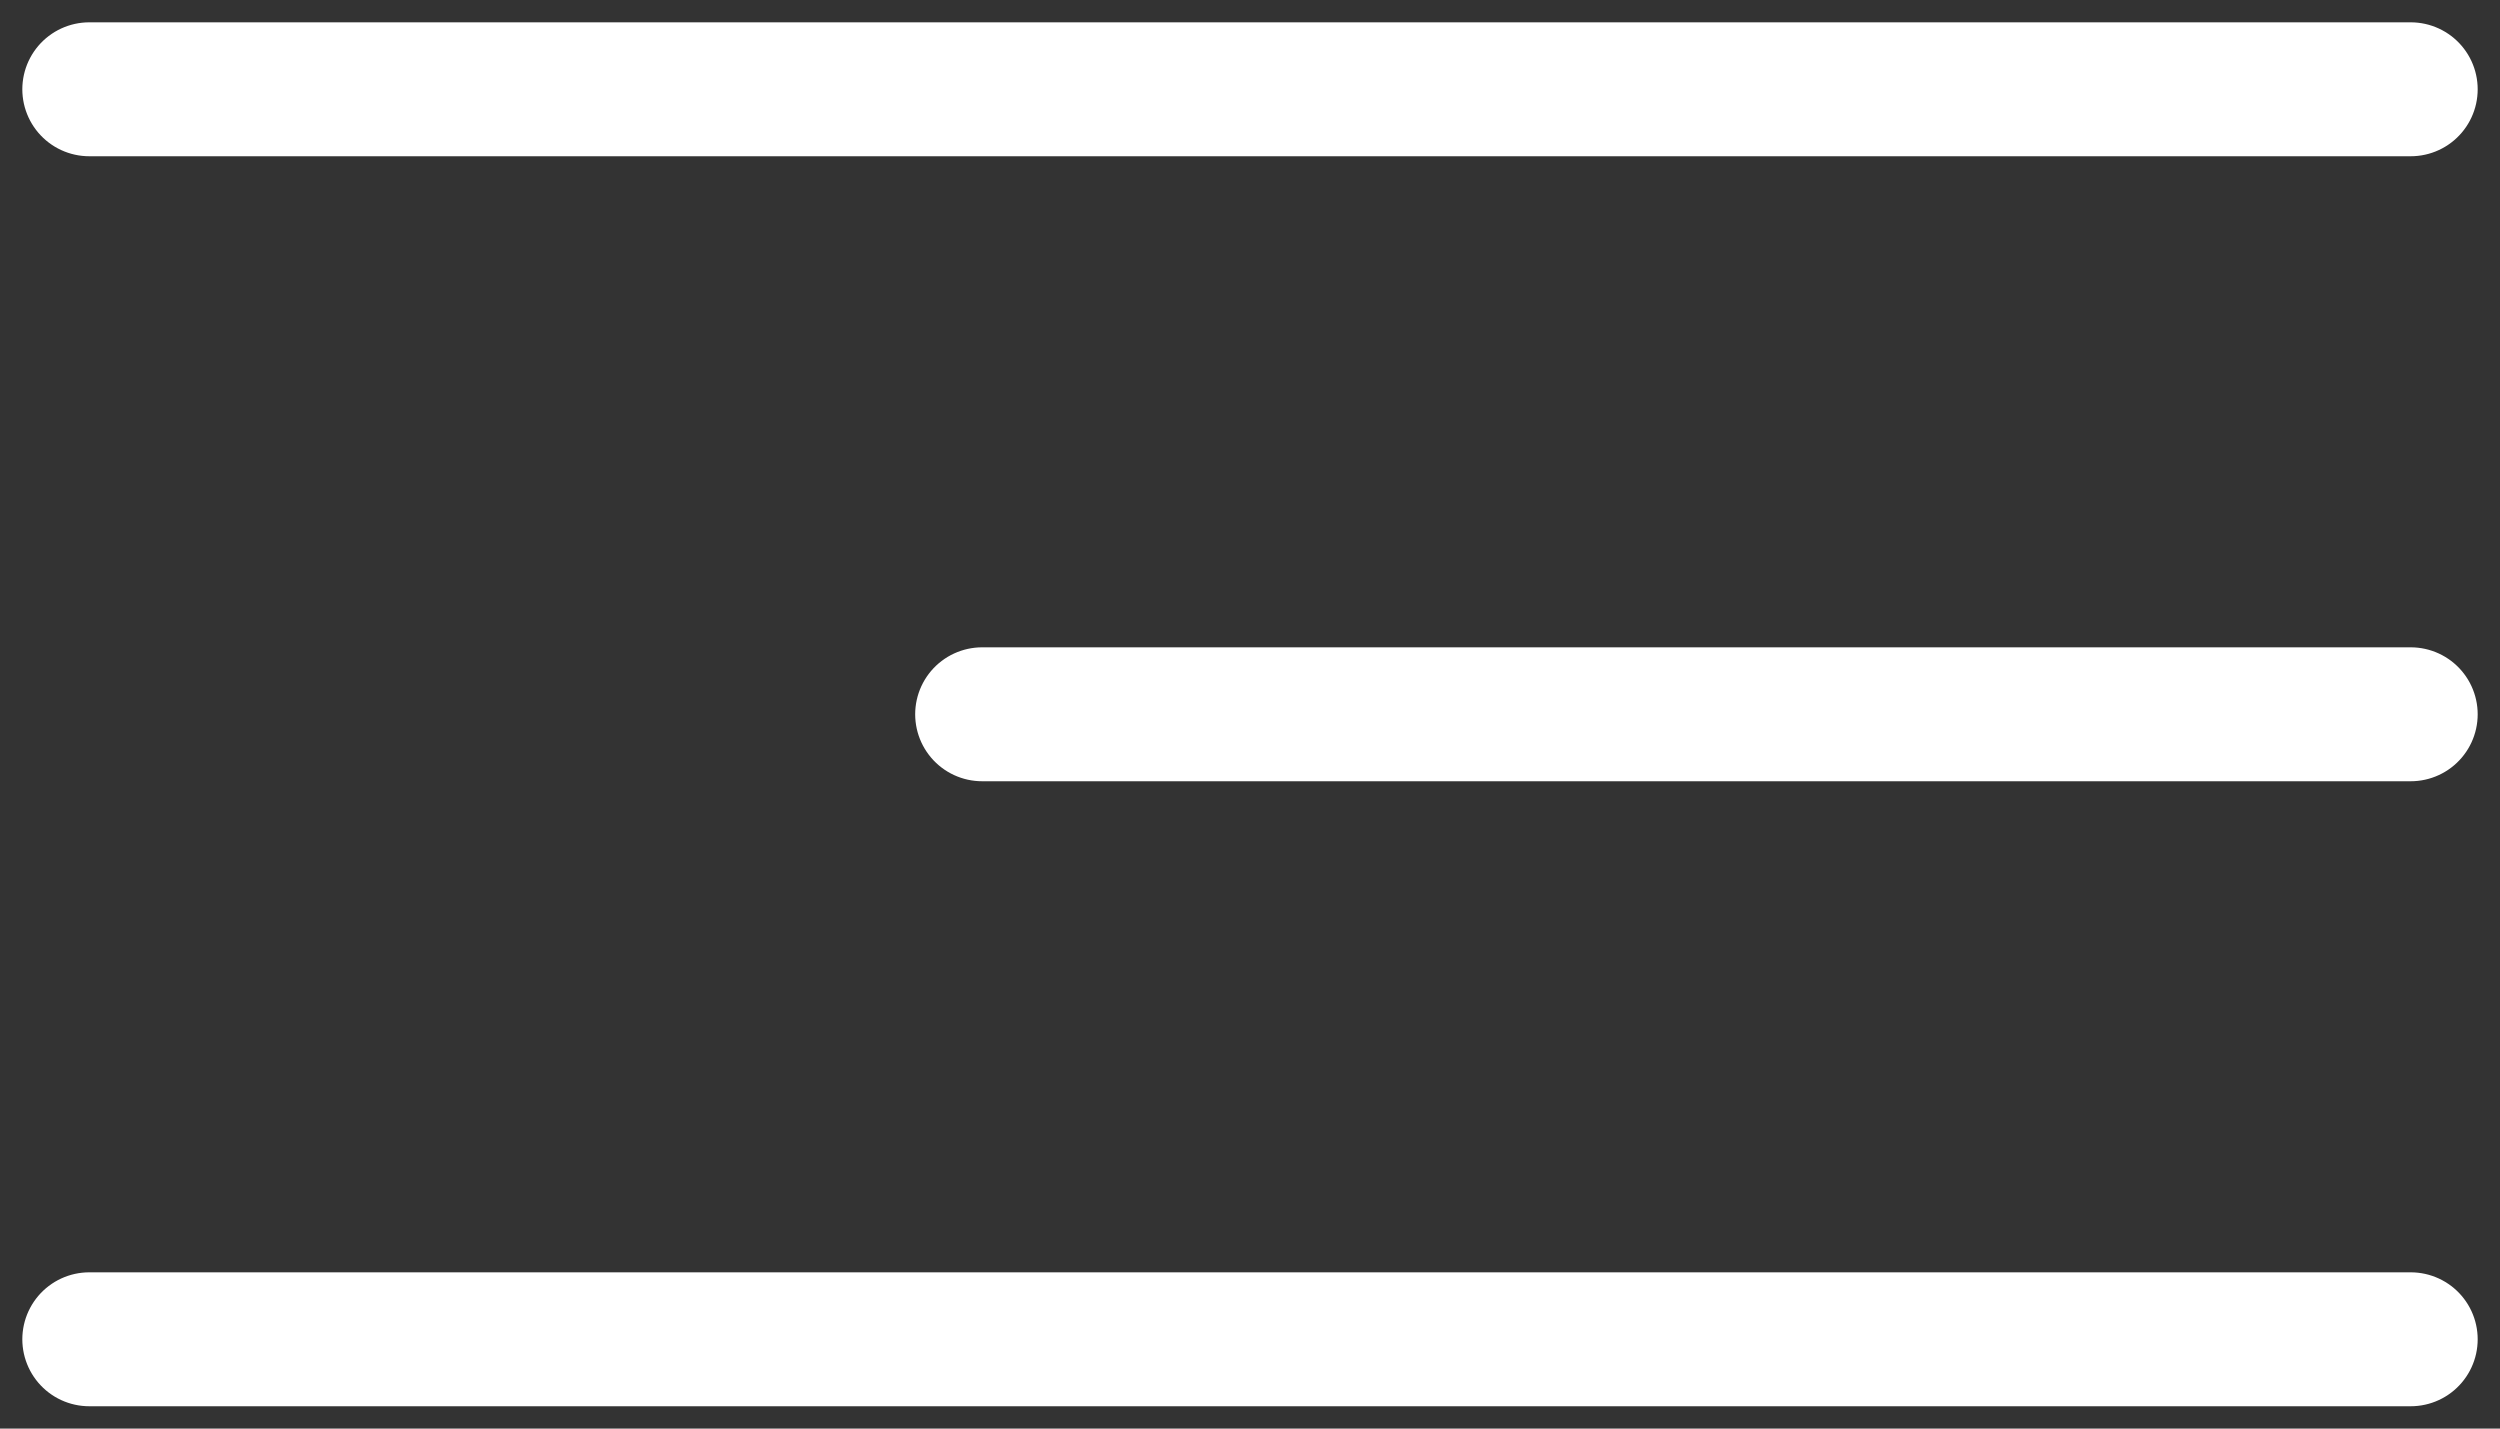
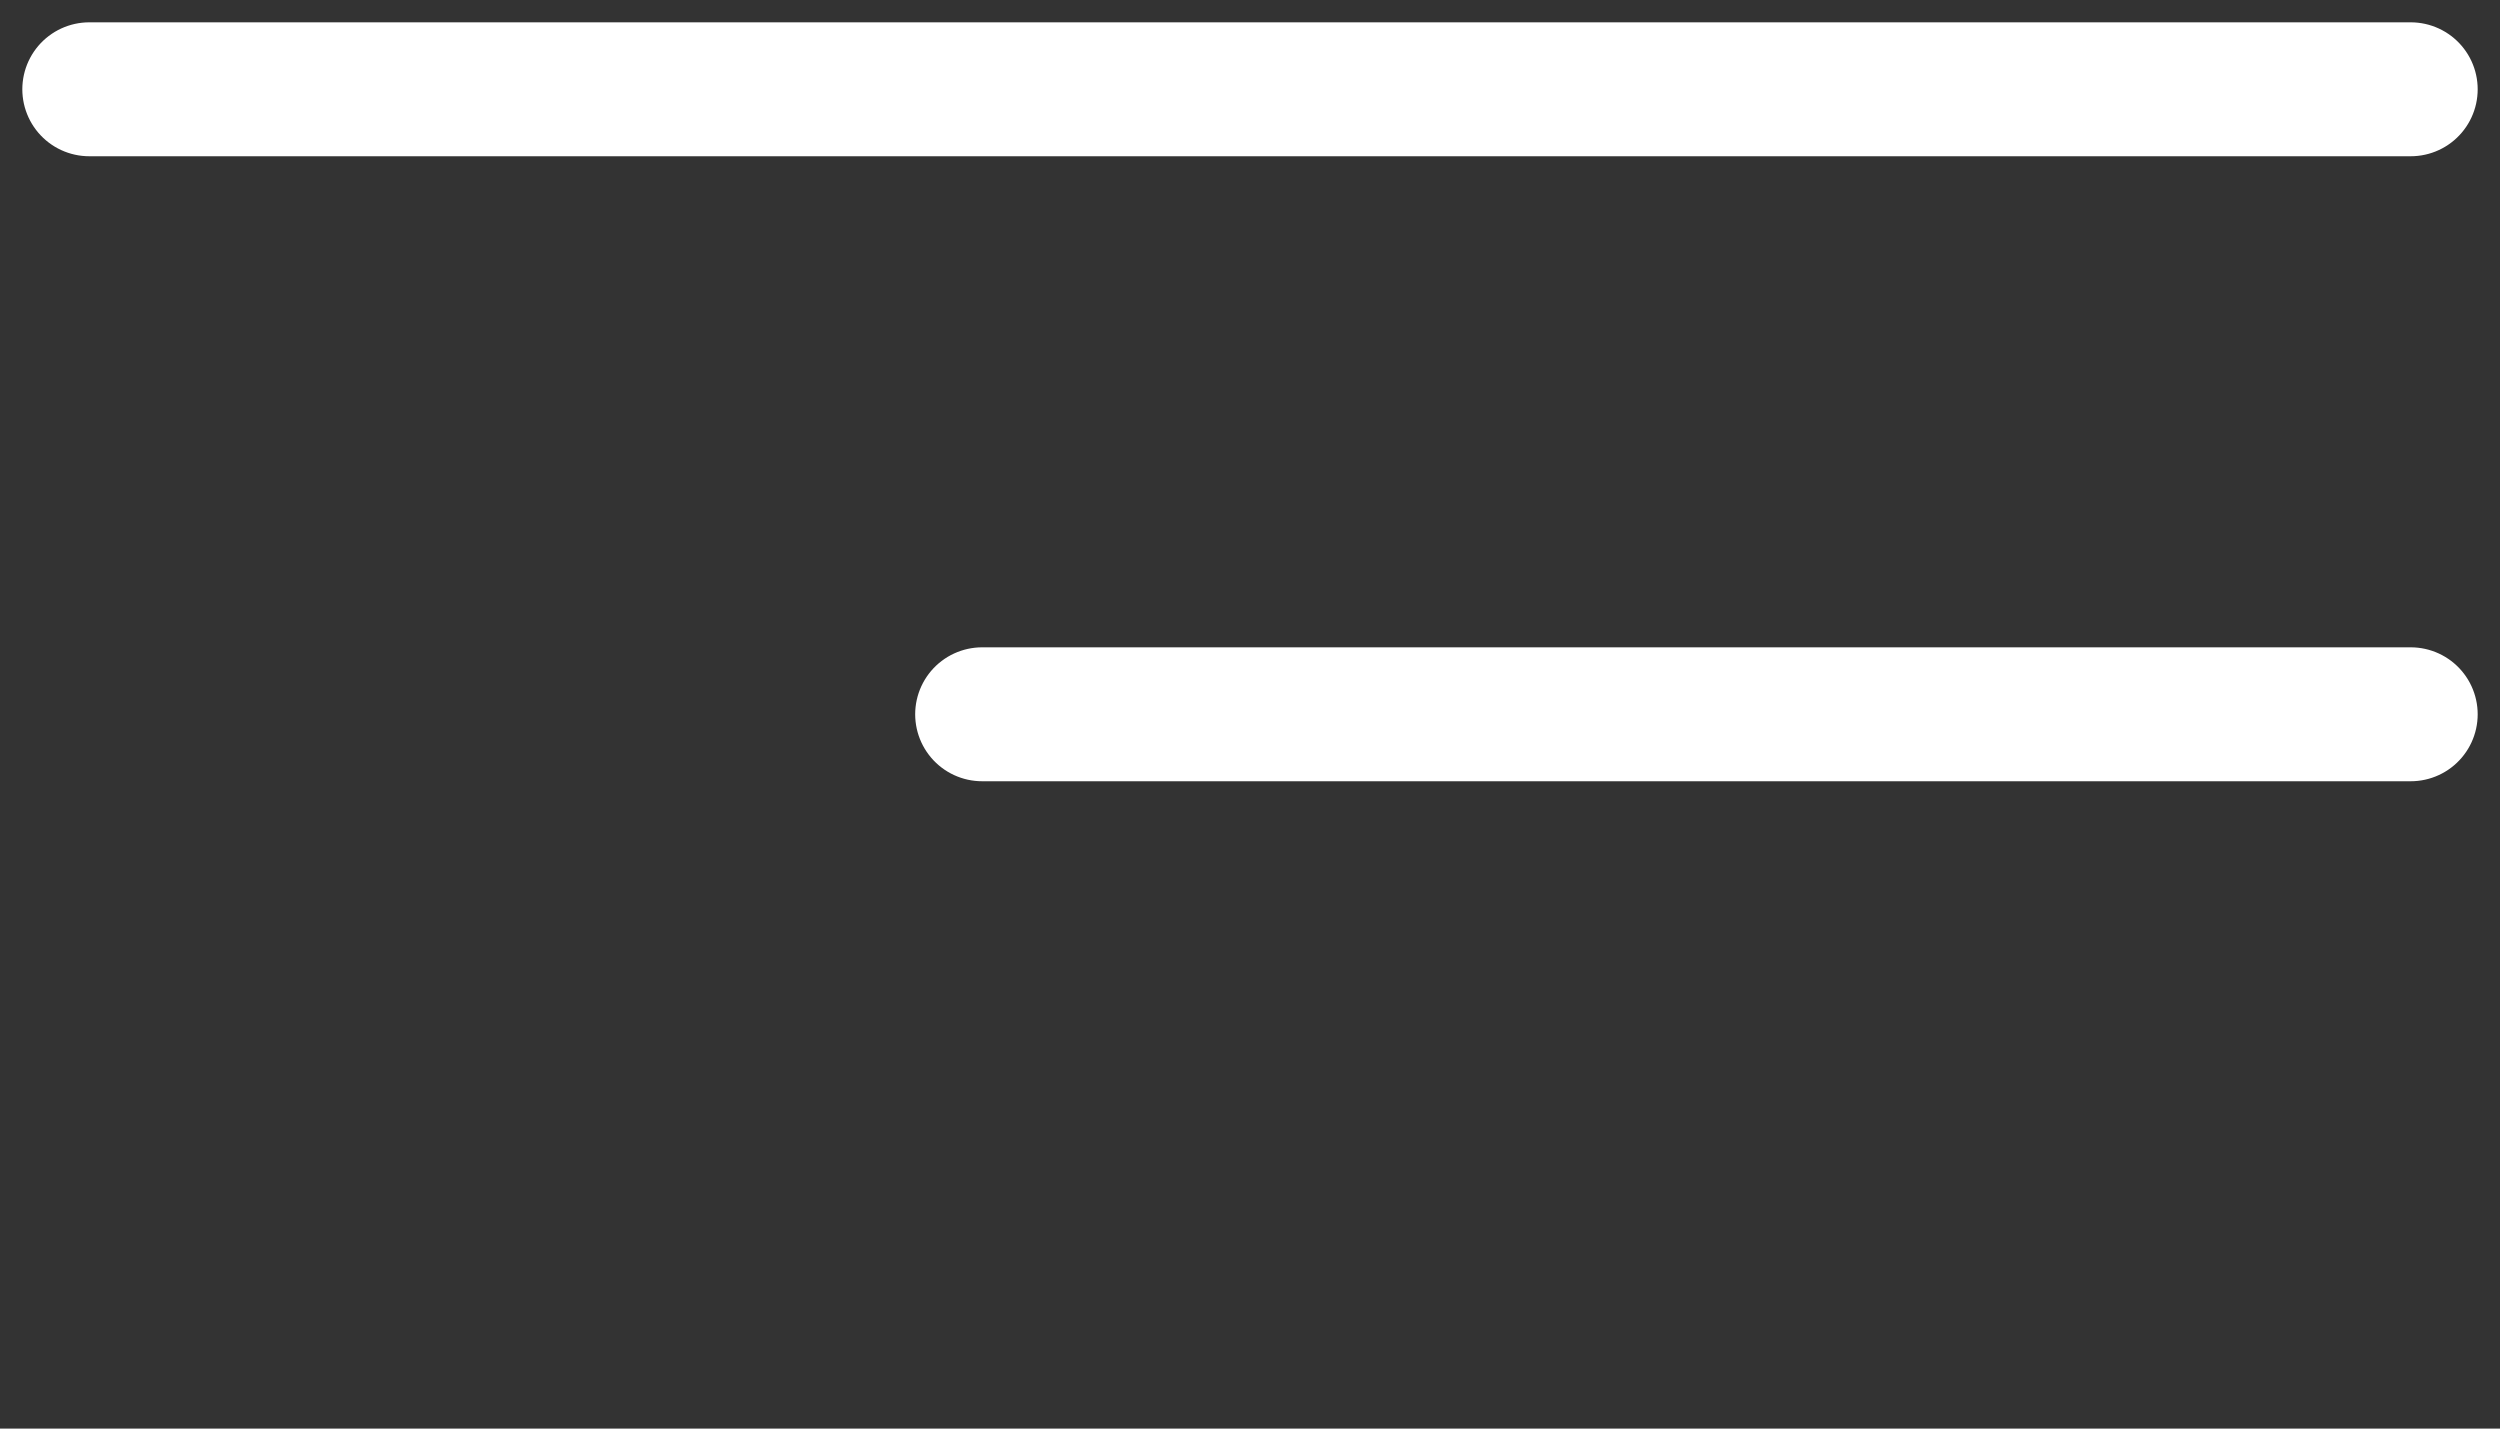
<svg xmlns="http://www.w3.org/2000/svg" width="28" height="16" viewBox="0 0 28 16" fill="none">
  <rect x="0" y="0" width="28" height="16" fill="#333333" stroke="none" />
  <path d="M1 1H27" stroke="white" stroke-width="1.5" stroke-linecap="round" />
  <path d="M11 8L27 8" stroke="white" stroke-width="1.5" stroke-linecap="round" />
-   <path d="M1 15H27" stroke="white" stroke-width="1.5" stroke-linecap="round" />
</svg>